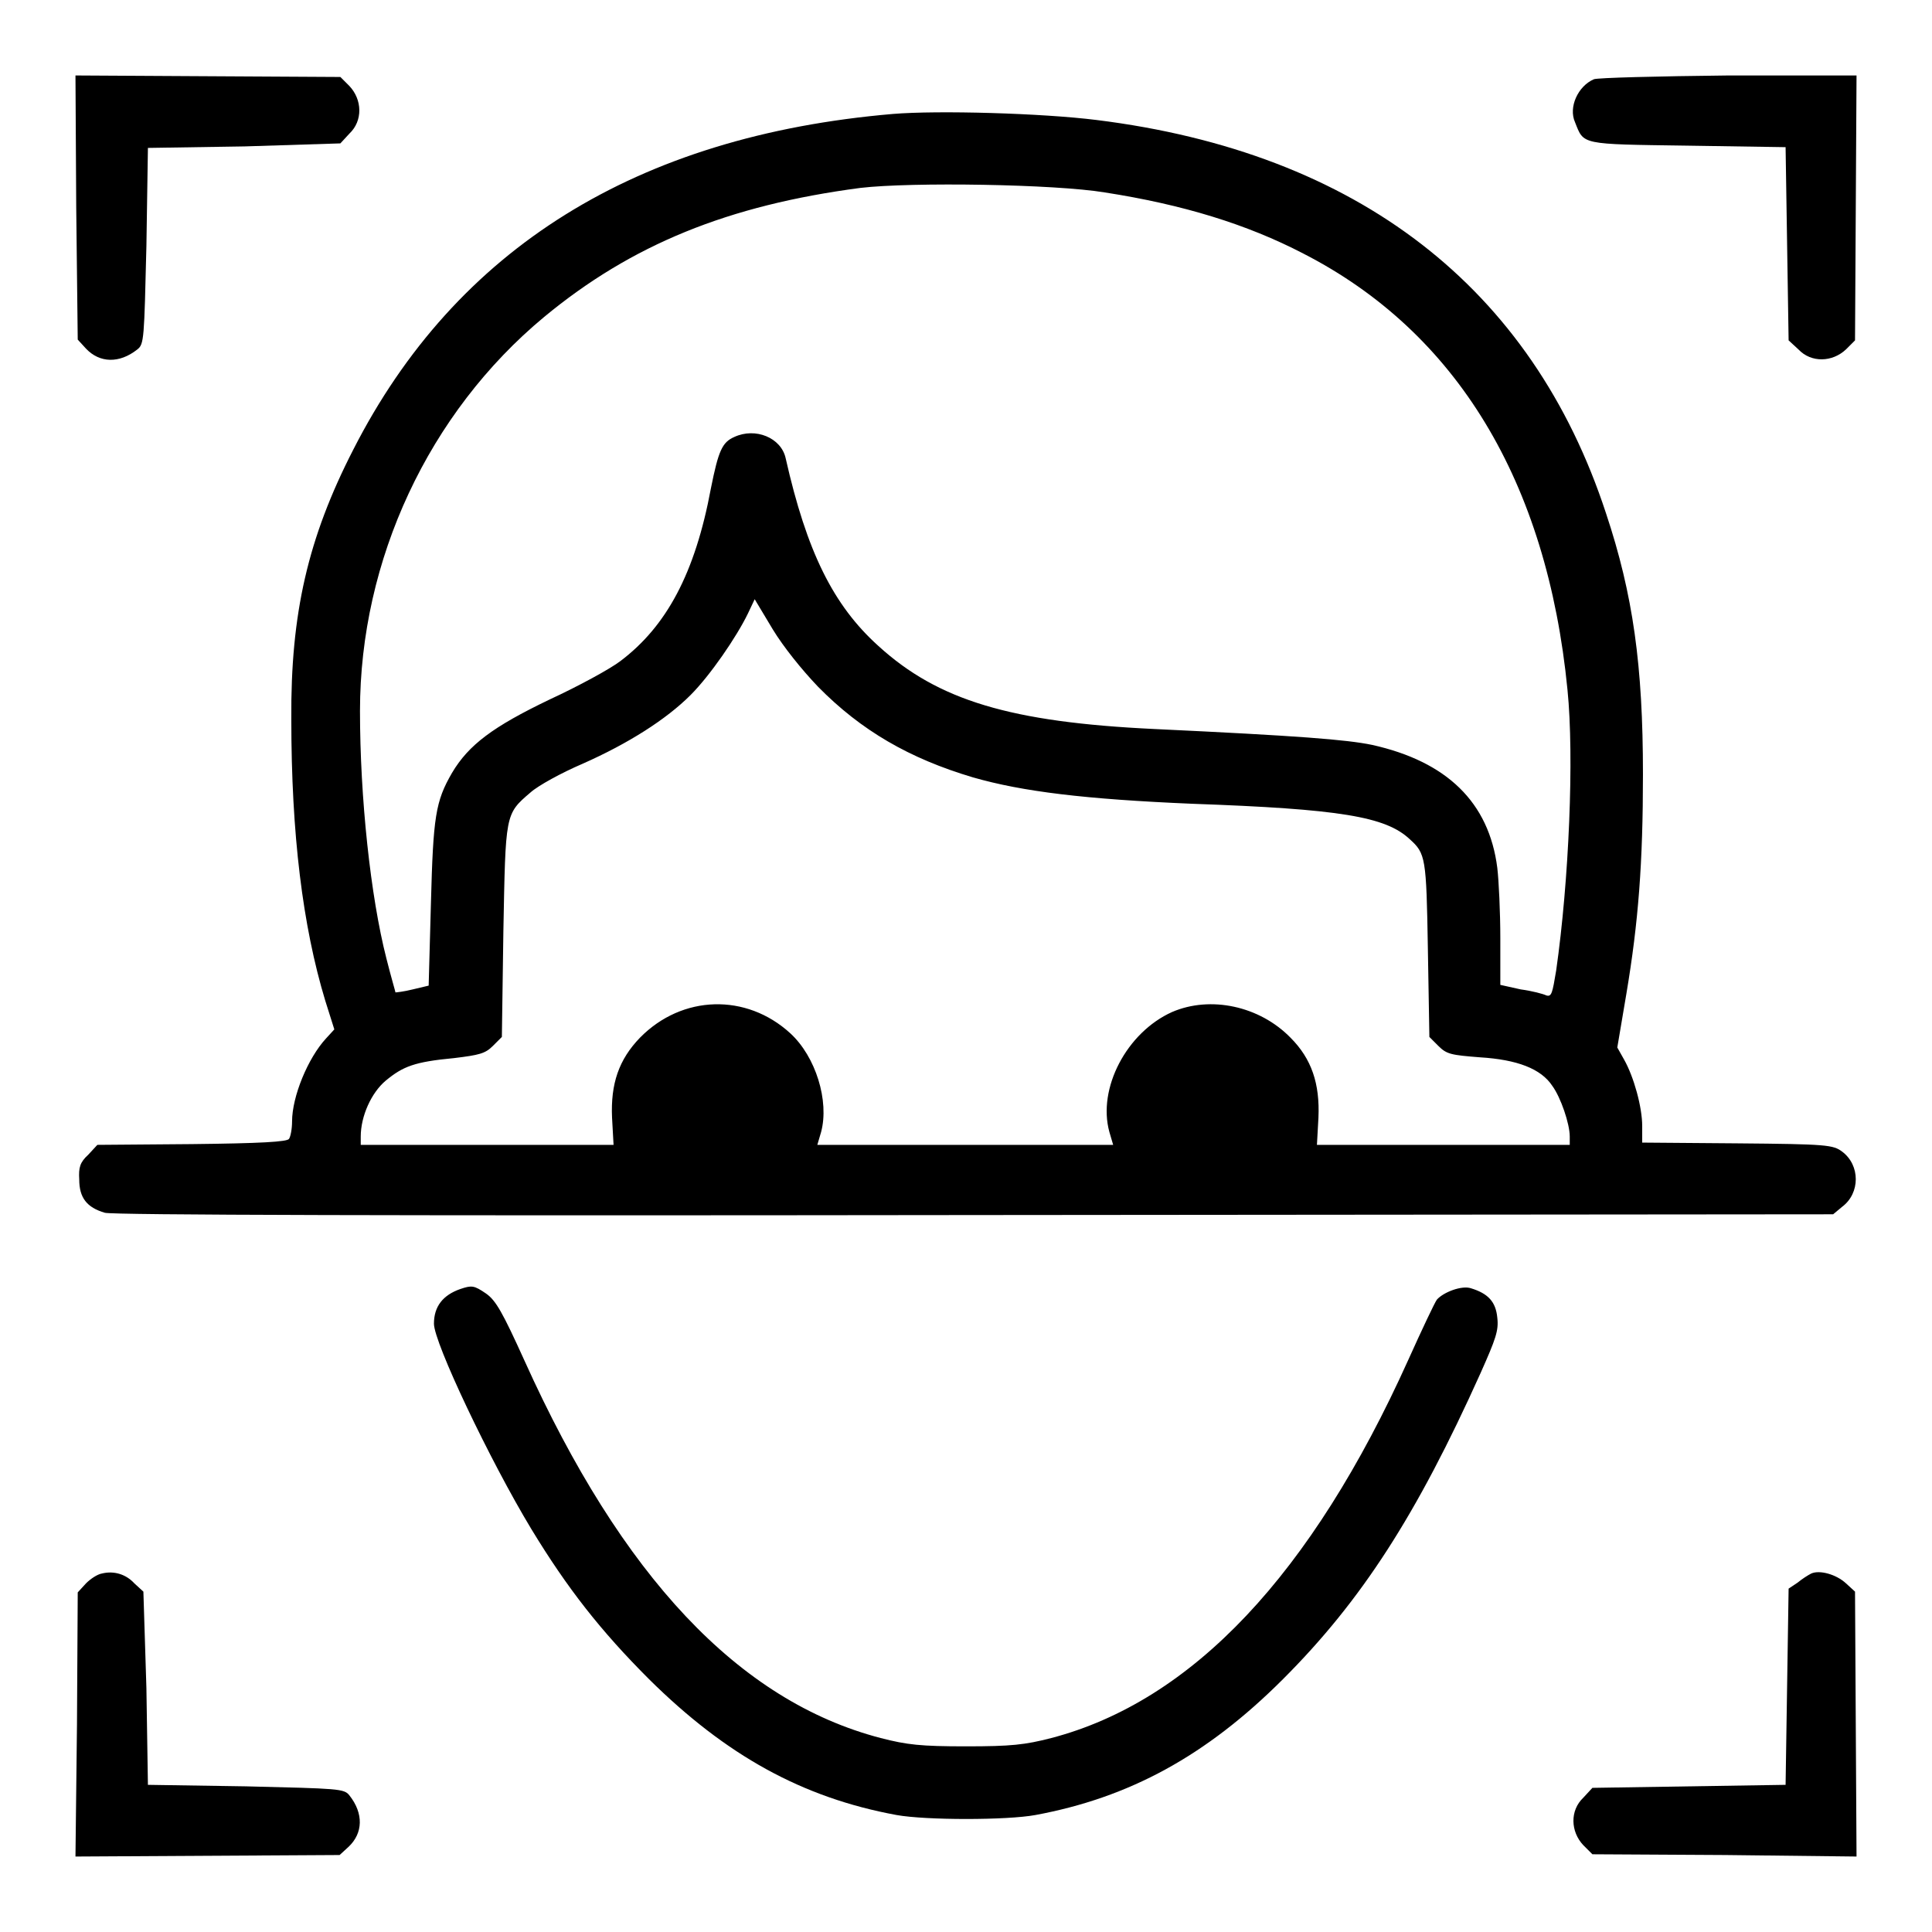
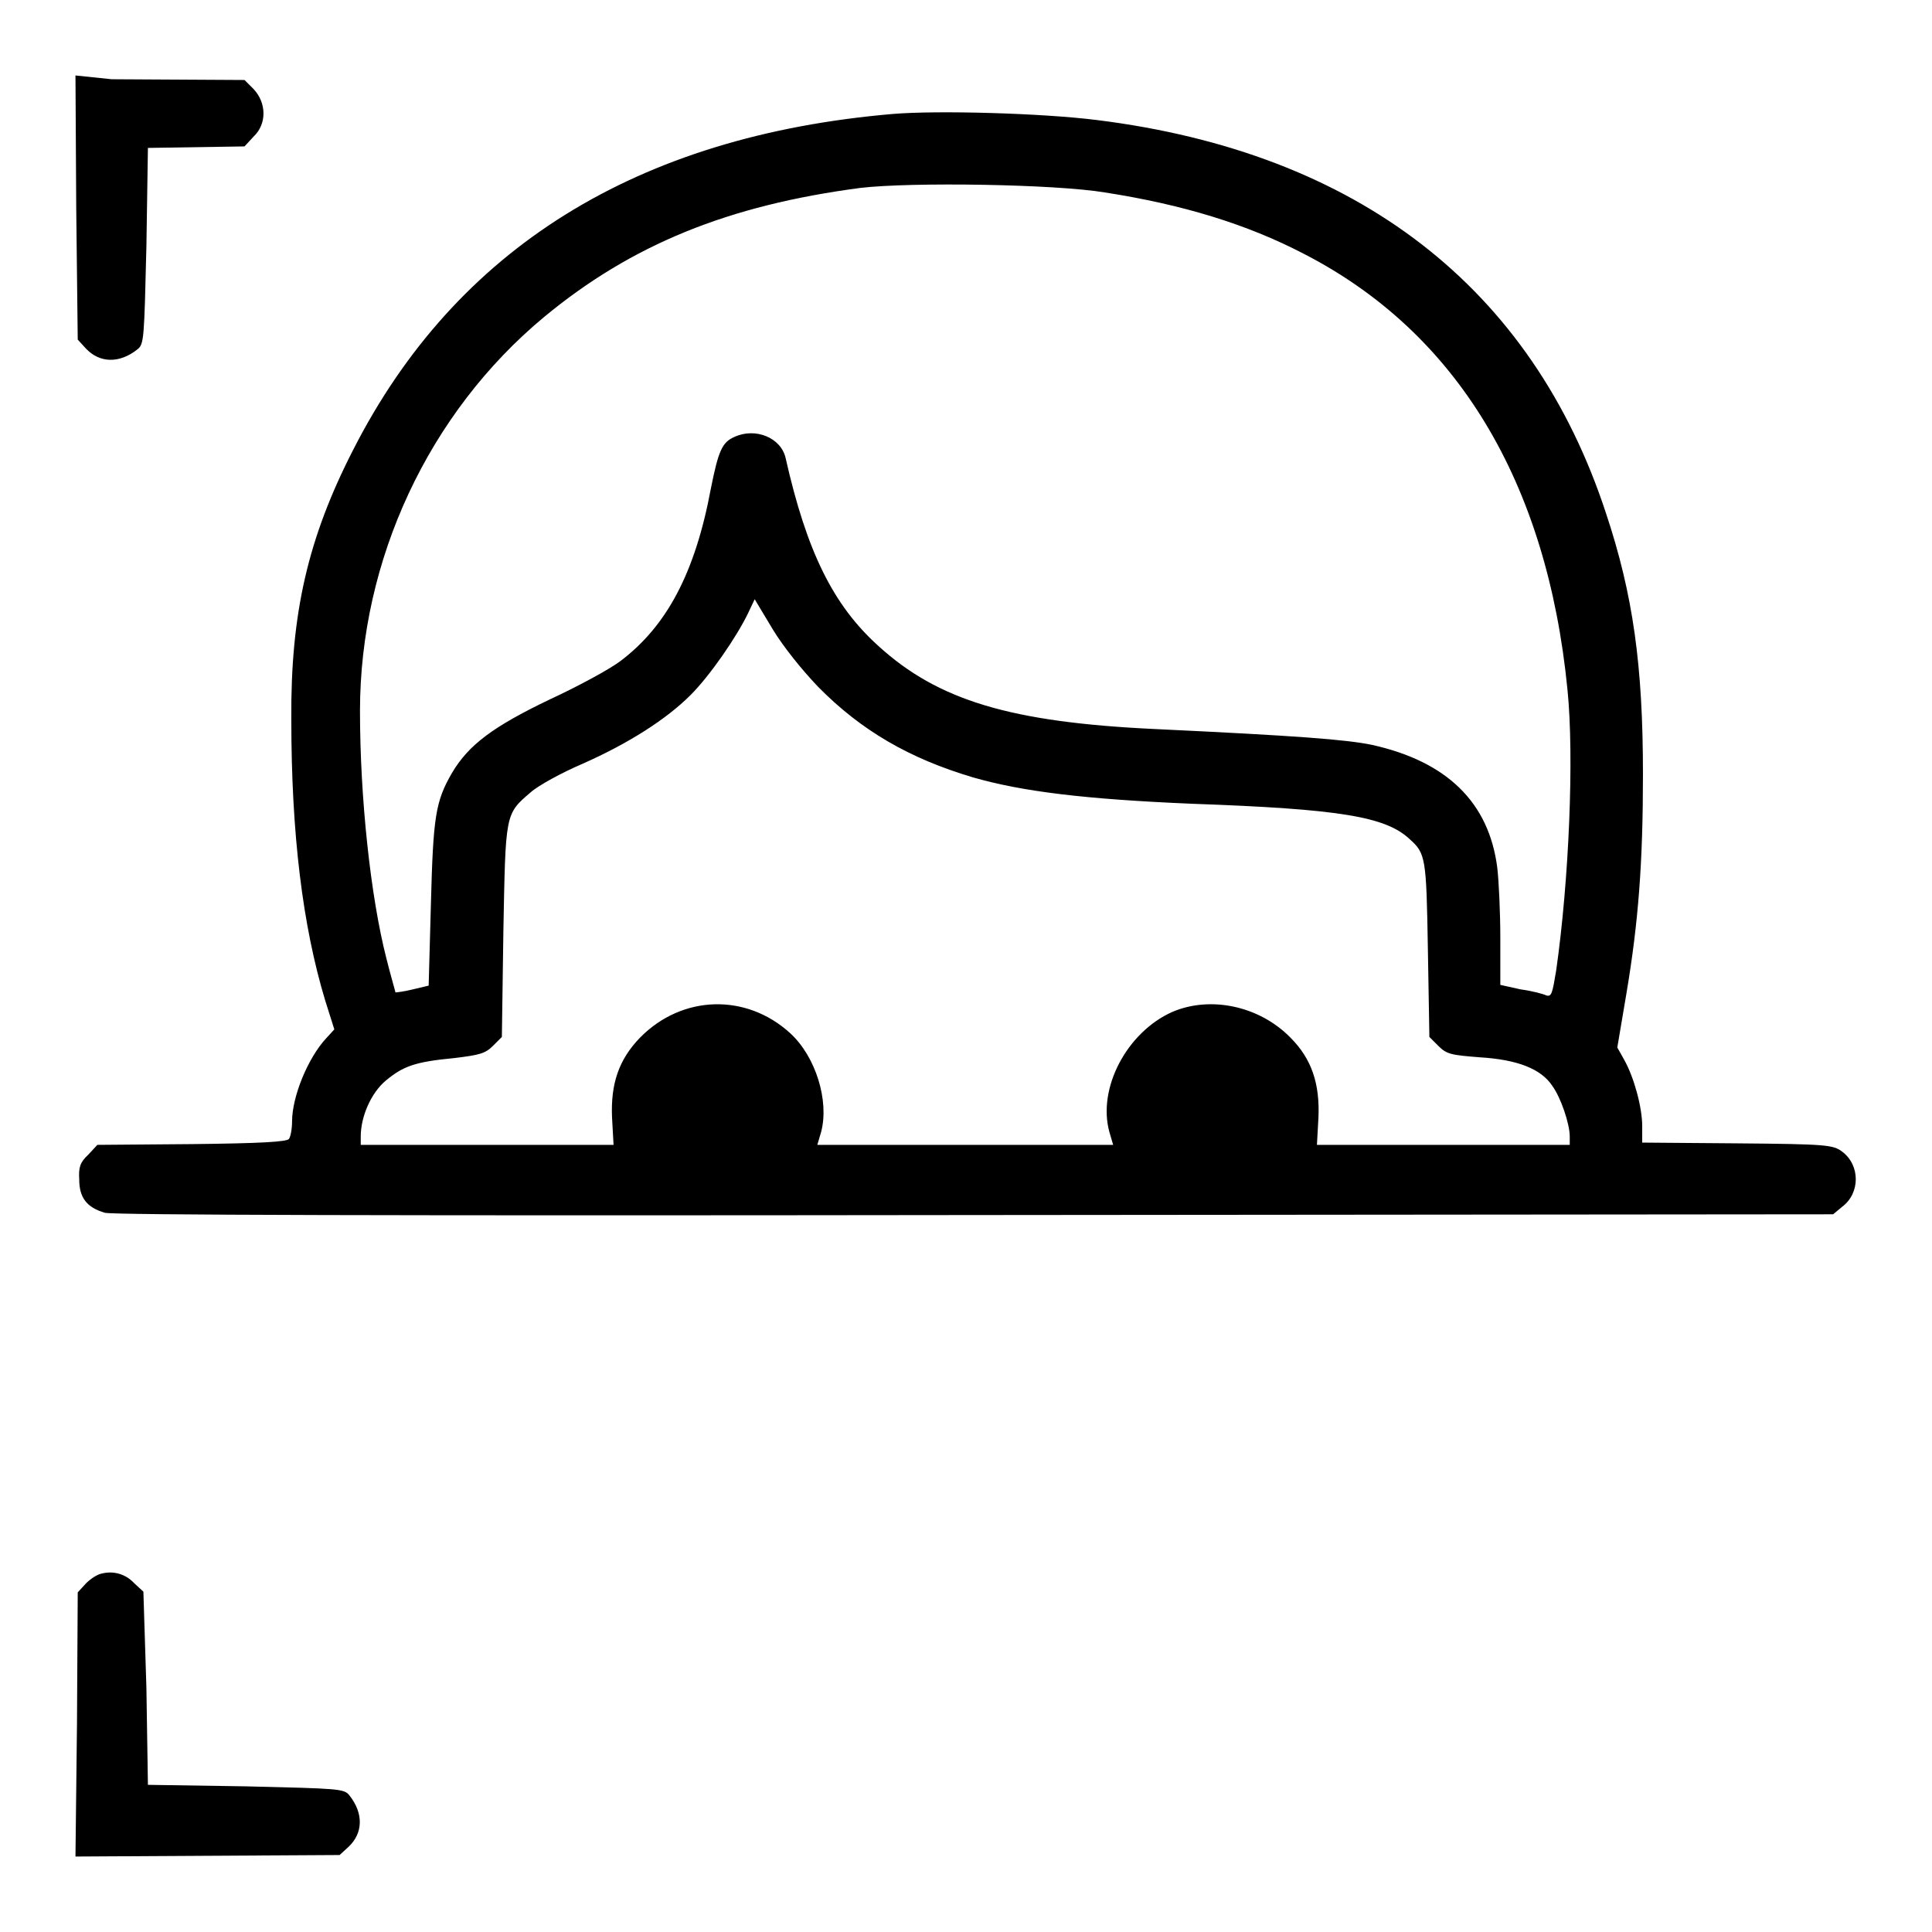
<svg xmlns="http://www.w3.org/2000/svg" version="1.1" x="0px" y="0px" viewBox="0 0 256 256" enable-background="new 0 0 256 256" xml:space="preserve">
  <g>
    <g>
      <g>
-         <path fill="#000000" d="M10.1,27.5L10.3,45l1.1,1.2c1.8,1.9,4.4,2,6.8,0.1c0.9-0.7,0.9-1.4,1.2-13.7l0.2-13l12.8-0.2L45.1,19l1.2-1.3c1.8-1.7,1.7-4.5,0-6.3l-1.2-1.2l-17.6-0.1L10,10L10.1,27.5z" />
-         <path fill="#000000" d="M211.2,10.5c-2.1,0.9-3.4,3.7-2.5,5.7c1.2,3,0.6,2.9,14.9,3.1l13,0.2l0.2,12.8l0.2,12.8l1.3,1.2c1.7,1.8,4.5,1.7,6.3,0l1.2-1.2l0.1-17.5L246,10l-17,0C219.7,10.1,211.7,10.3,211.2,10.5z" />
+         <path fill="#000000" d="M10.1,27.5L10.3,45l1.1,1.2c1.8,1.9,4.4,2,6.8,0.1c0.9-0.7,0.9-1.4,1.2-13.7l0.2-13l12.8-0.2l1.2-1.3c1.8-1.7,1.7-4.5,0-6.3l-1.2-1.2l-17.6-0.1L10,10L10.1,27.5z" />
        <path fill="#000000" d="M118.3,15.1C84.4,18,60.4,32.9,46.8,59.6c-6,11.7-8.3,21.7-8.2,35.7c0,15.2,1.5,27.4,4.5,37.3l1.2,3.8l-1.1,1.2c-2.4,2.6-4.5,7.7-4.5,11c0,1-0.2,2-0.4,2.3c-0.2,0.4-3.8,0.6-12.9,0.7l-12.5,0.1l-1.2,1.3c-1.1,1-1.3,1.7-1.2,3.3c0,2.4,1,3.7,3.4,4.4c1.2,0.3,37.9,0.4,115.3,0.3l113.7-0.1l1.2-1c2.4-1.8,2.4-5.5,0-7.3c-1.2-0.9-2-1-13.9-1.1l-12.6-0.1v-2.2c0-2.5-1.1-6.5-2.4-8.8l-0.9-1.6l1.2-7.1c1.6-9.5,2.2-17.4,2.2-29.1c0-14.4-1.3-23.8-4.9-34.6c-9.8-29.9-32.9-47.8-67.5-52.1C138.1,15,124.3,14.6,118.3,15.1z M146.4,25.5c10.3,1.6,18.8,4.2,26.3,8.1c20.3,10.4,32.3,30.2,35,57.8c0.9,8.9,0.2,25.3-1.5,37.2c-0.5,3-0.6,3.5-1.3,3.3c-0.4-0.2-1.9-0.6-3.4-0.8l-2.7-0.6v-6.2c0-3.4-0.2-7.6-0.4-9.3c-1.1-8.7-6.7-14.1-16.6-16.3c-3.4-0.7-9.7-1.2-28.8-2.1c-19.1-0.9-28.7-3.8-36.6-11c-6-5.4-9.5-12.5-12.3-24.9c-0.6-2.7-4-4.1-6.8-2.8c-1.6,0.7-2.1,1.8-3.1,6.8C92.1,76,88.3,83,82.2,87.6c-1.3,1-5.5,3.3-9.4,5.1c-7.5,3.6-10.7,6-12.9,9.7c-2.2,3.8-2.5,5.8-2.8,17.3l-0.3,10.9l-2.1,0.5c-1.2,0.3-2.2,0.4-2.3,0.4c0-0.1-0.6-2.1-1.2-4.5c-2.1-8.2-3.5-21.3-3.5-32.8c0-20,9.1-39.5,24.4-52.2c11.6-9.6,24.4-14.8,41.9-17.1C120.8,24.1,139.8,24.4,146.4,25.5z M108.4,91c5.7,5.8,12.1,9.5,20.5,12c6.6,1.9,14.9,2.9,29,3.5c19.7,0.7,25.7,1.7,28.9,4.7c2.1,1.9,2.2,2.4,2.4,14.5l0.2,11.7l1.2,1.2c1.1,1.1,1.7,1.2,5.5,1.5c4.9,0.3,8.1,1.5,9.6,3.8c1.1,1.5,2.3,5,2.3,6.7v1.1h-16.7h-16.8l0.2-3.6c0.2-4.5-0.9-7.8-3.7-10.6c-4.1-4.2-10.6-5.6-15.7-3.4c-6,2.7-9.9,10.1-8.3,15.9l0.5,1.7H128h-19.7l0.5-1.7c1.1-4.1-0.7-10-4.1-13.1c-5.8-5.3-14.3-5.1-19.9,0.6c-2.8,2.9-3.9,6.1-3.7,10.6l0.2,3.6H64.6H47.8v-1.1c0-2.7,1.4-5.8,3.3-7.4c2.3-1.9,3.8-2.5,9.1-3c3.3-0.4,4.1-0.6,5.1-1.6l1.2-1.2l0.2-14c0.3-15.6,0.2-15.5,3.6-18.4c1-0.9,4.1-2.6,6.9-3.8c6.1-2.7,11.1-5.9,14.3-9.1c2.6-2.6,6.1-7.7,7.6-10.8l0.9-1.9l2.4,4C103.8,85.7,106.2,88.7,108.4,91z" />
-         <path fill="#000000" d="M61,170.8c-2.3,0.8-3.5,2.3-3.5,4.6c0,2.5,7.4,18.1,12.9,27.2c4.8,7.9,9.2,13.5,15.6,19.9c10.2,10.1,20.3,15.7,32.8,18c3.9,0.7,14.6,0.7,18.4,0c12.4-2.3,22.6-7.8,32.8-18c10.4-10.4,17.7-21.7,26.2-40.6c2-4.5,2.4-5.6,2.2-7.3c-0.2-2.1-1.2-3.2-3.5-3.9c-1.2-0.4-3.6,0.5-4.5,1.5c-0.3,0.4-2,4-3.8,8c-12.8,28.4-28.6,45.2-47.3,50.1c-3.5,0.9-5.3,1.1-11.3,1.1c-6,0-7.8-0.2-11.3-1.1c-18.8-4.9-34.3-21.4-47.2-50c-2.9-6.4-3.8-8-5.1-8.9C62.8,170.3,62.5,170.3,61,170.8z" />
        <path fill="#000000" d="M13.5,208.5c-0.6,0.1-1.5,0.7-2.1,1.3l-1.1,1.2l-0.1,17.5L10,246l17.5-0.1l17.5-0.1l1.2-1.1c1.9-1.8,2-4.4,0.1-6.8c-0.7-0.9-1.4-0.9-13.7-1.2l-13-0.2l-0.2-12.8L19,210.9l-1.2-1.1C16.7,208.6,15.1,208.1,13.5,208.5z" />
-         <path fill="#000000" d="M240,208.5c-0.4,0.2-1.2,0.7-1.8,1.2l-1.2,0.8l-0.2,13l-0.2,13l-12.8,0.2l-12.8,0.2l-1.2,1.3c-1.8,1.7-1.7,4.5,0,6.3l1.2,1.2l17.6,0.1L246,246l-0.1-17.5l-0.1-17.6l-1.2-1.1C243.3,208.6,241.1,208,240,208.5z" />
      </g>
    </g>
  </g>
</svg>